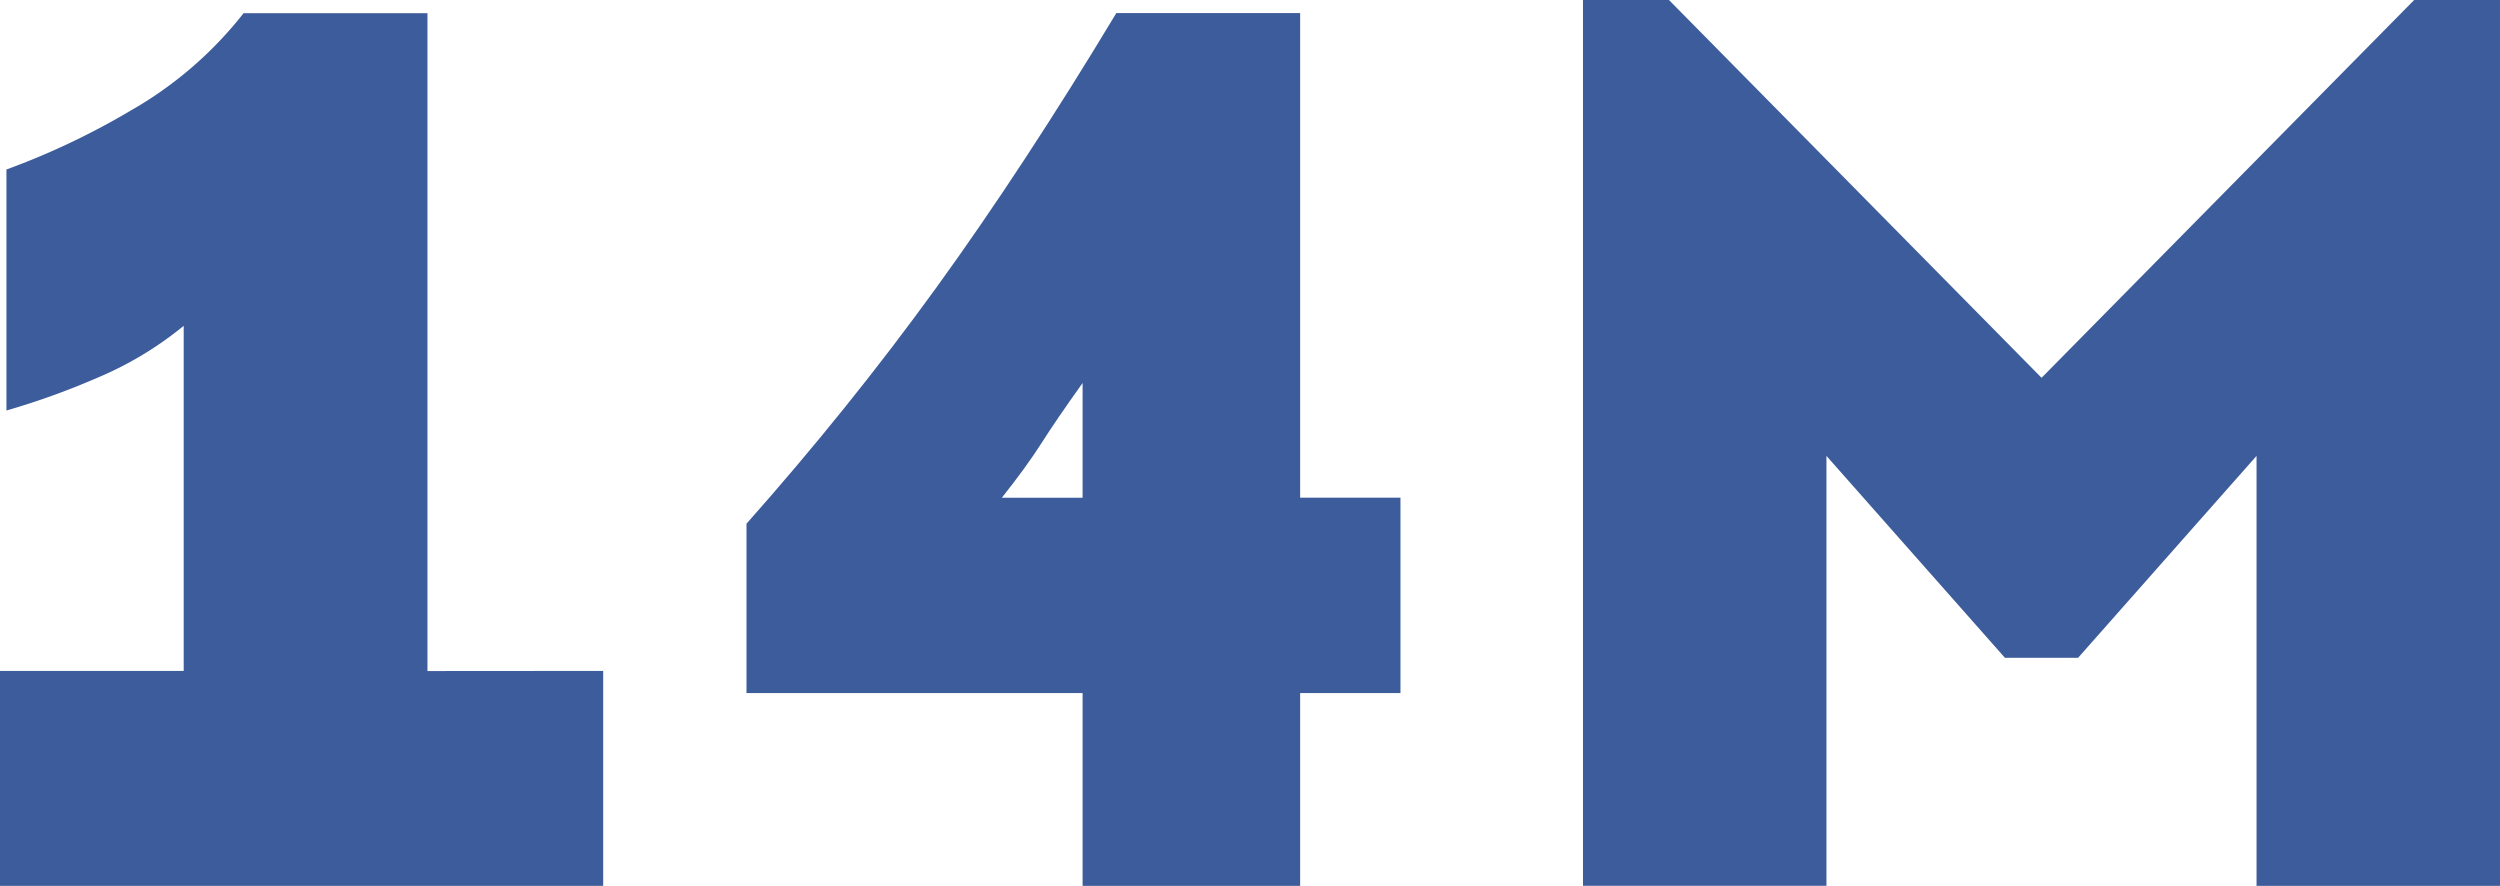
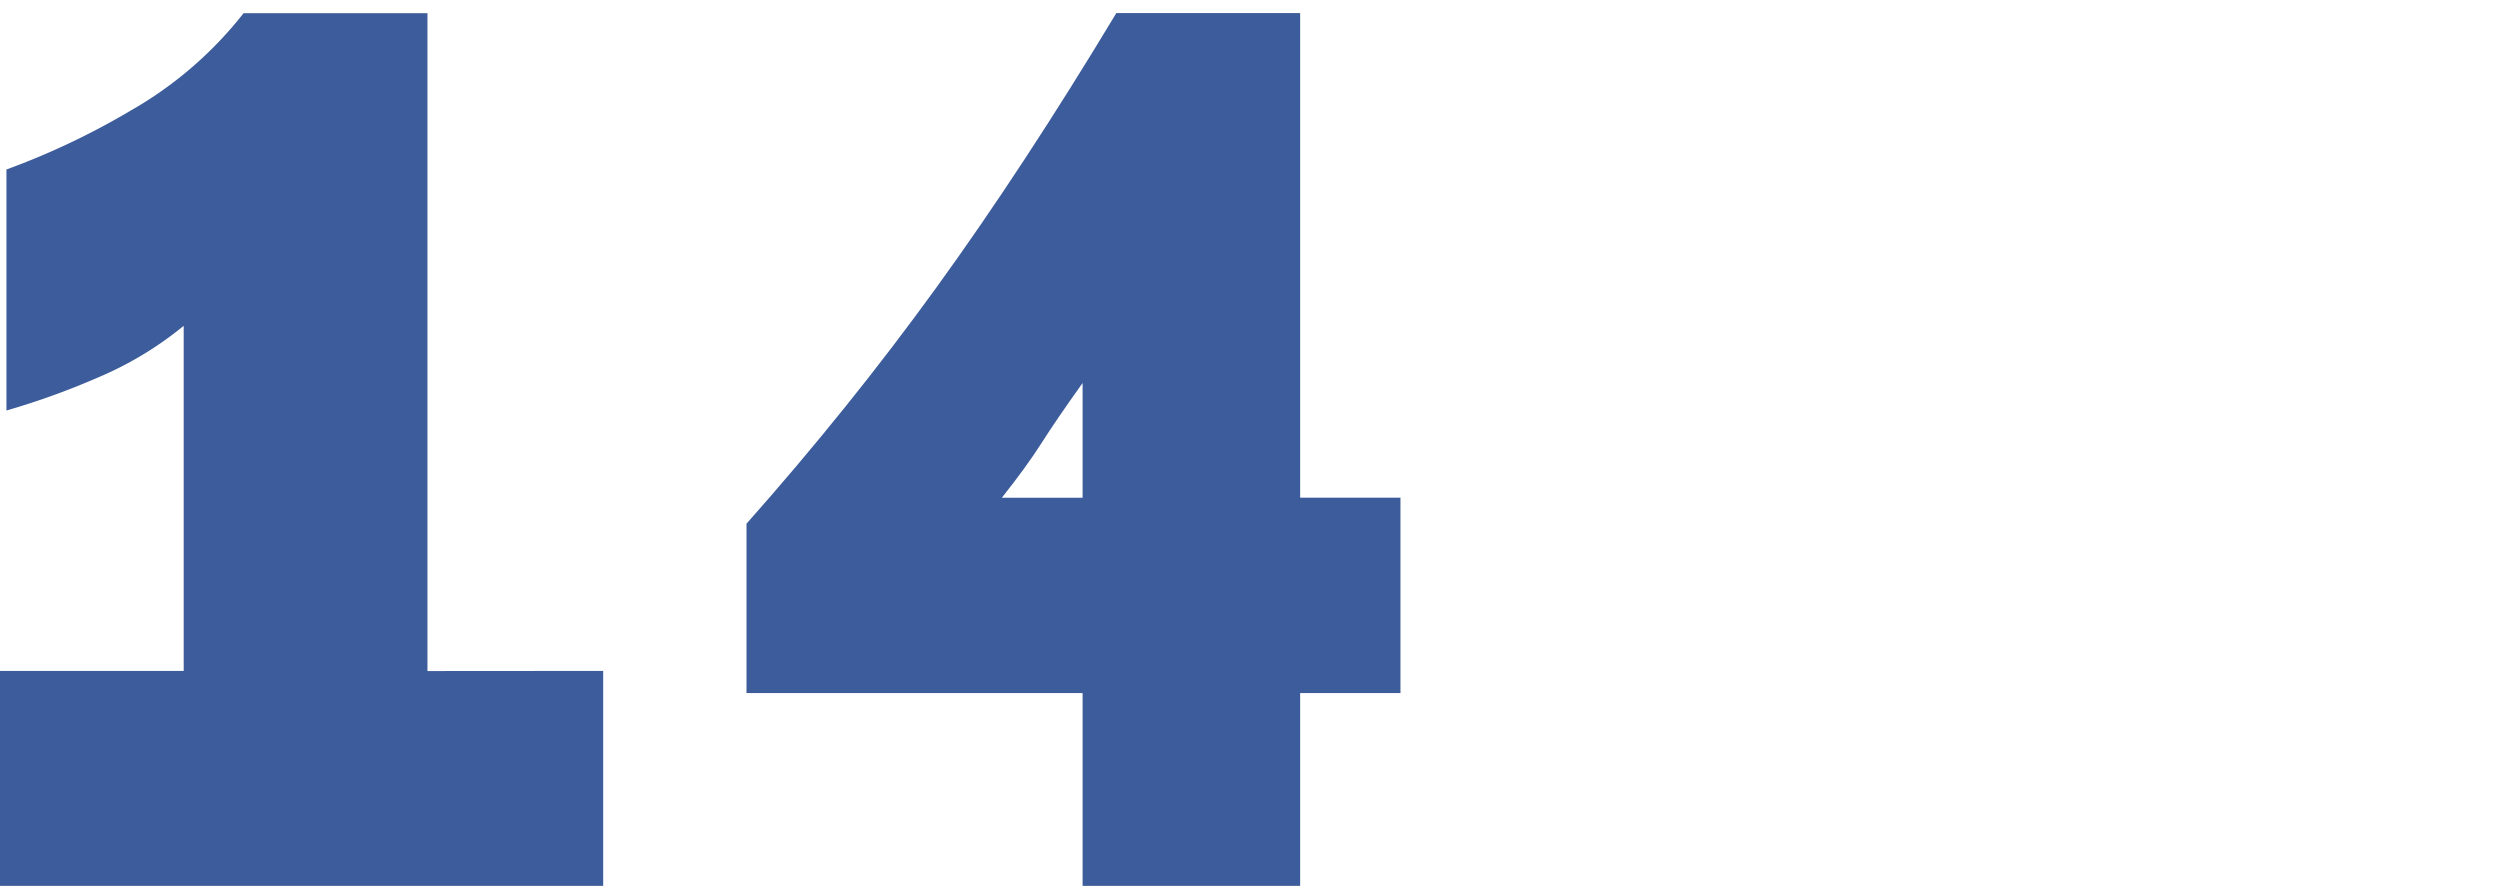
<svg xmlns="http://www.w3.org/2000/svg" width="74.961" height="26.562" viewBox="0 0 74.961 26.562">
  <g id="_14M" data-name=" 14M" transform="translate(-556.383 -548.13)" style="isolation: isolate">
    <g id="Group_175" data-name="Group 175" style="isolation: isolate">
      <path id="Path_880" data-name="Path 880" d="M574.469,568.247v6.445H556.383v-6.445h5.508V557.9a10.505,10.505,0,0,1-2.6,1.562,22.622,22.622,0,0,1-2.715.977v-7.227a22.257,22.257,0,0,0,3.711-1.758,11.611,11.611,0,0,0,3.4-2.929H569.2v19.726Z" fill="#3d5c9b" />
      <path id="Path_881" data-name="Path 881" d="M595.367,548.521v14.531h3.008v5.859h-3.008v5.781h-6.523v-5.781H578.766v-5.078q3.084-3.476,5.7-7.09t5.39-8.222Zm-6.523,11.093q-.783,1.095-1.231,1.8t-1.191,1.641h2.422Z" fill="#3d5c9b" />
-       <path id="Path_882" data-name="Path 882" d="M631.344,548.13v26.562h-7.3V561.8l-5.351,6.054H616.5l-5.352-6.054v12.89h-7.3V548.13h2.578l11.172,11.328,11.172-11.328Z" fill="#3d5c9b" />
    </g>
  </g>
</svg>